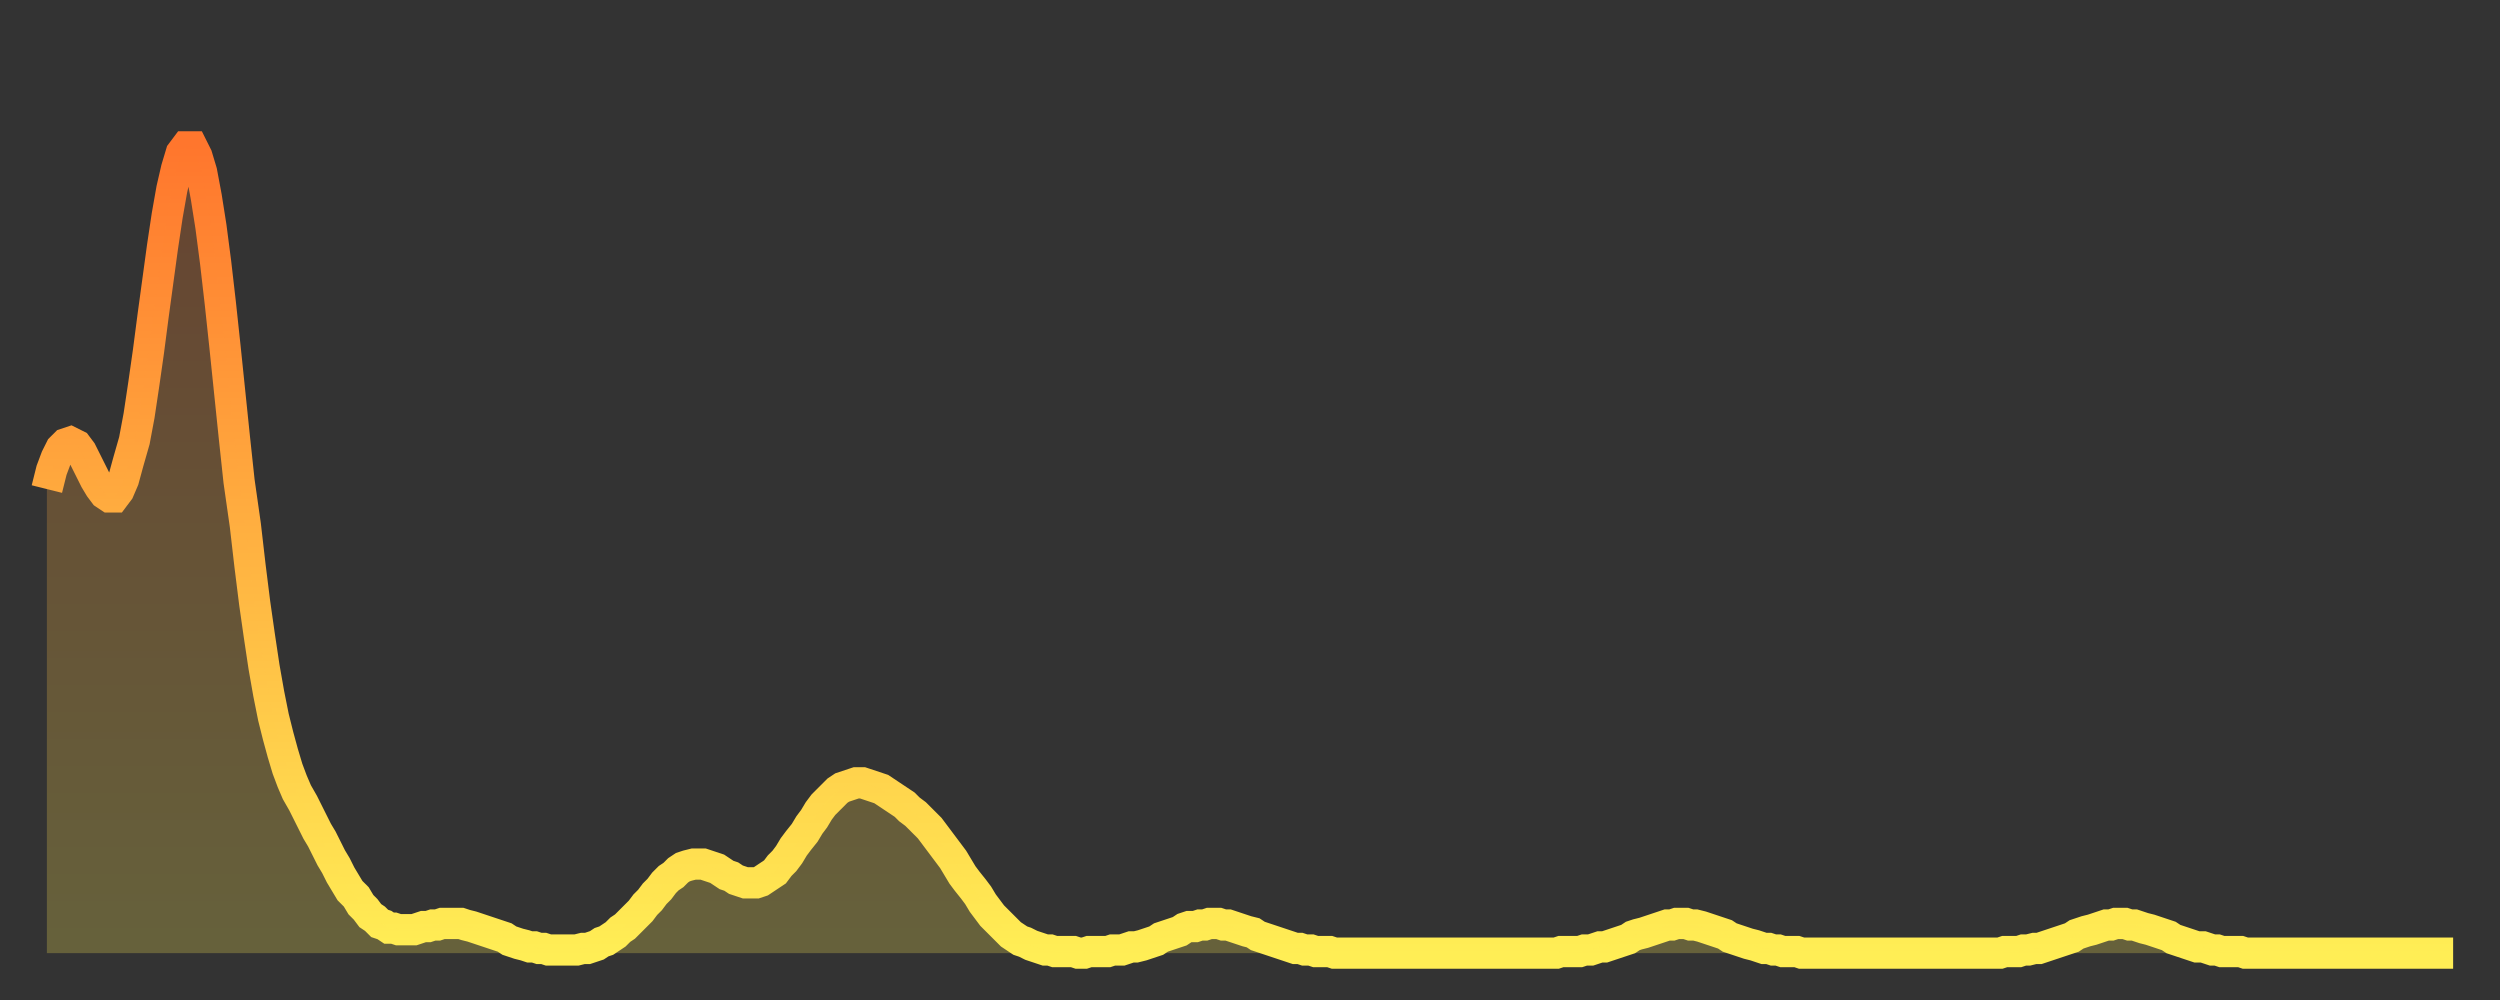
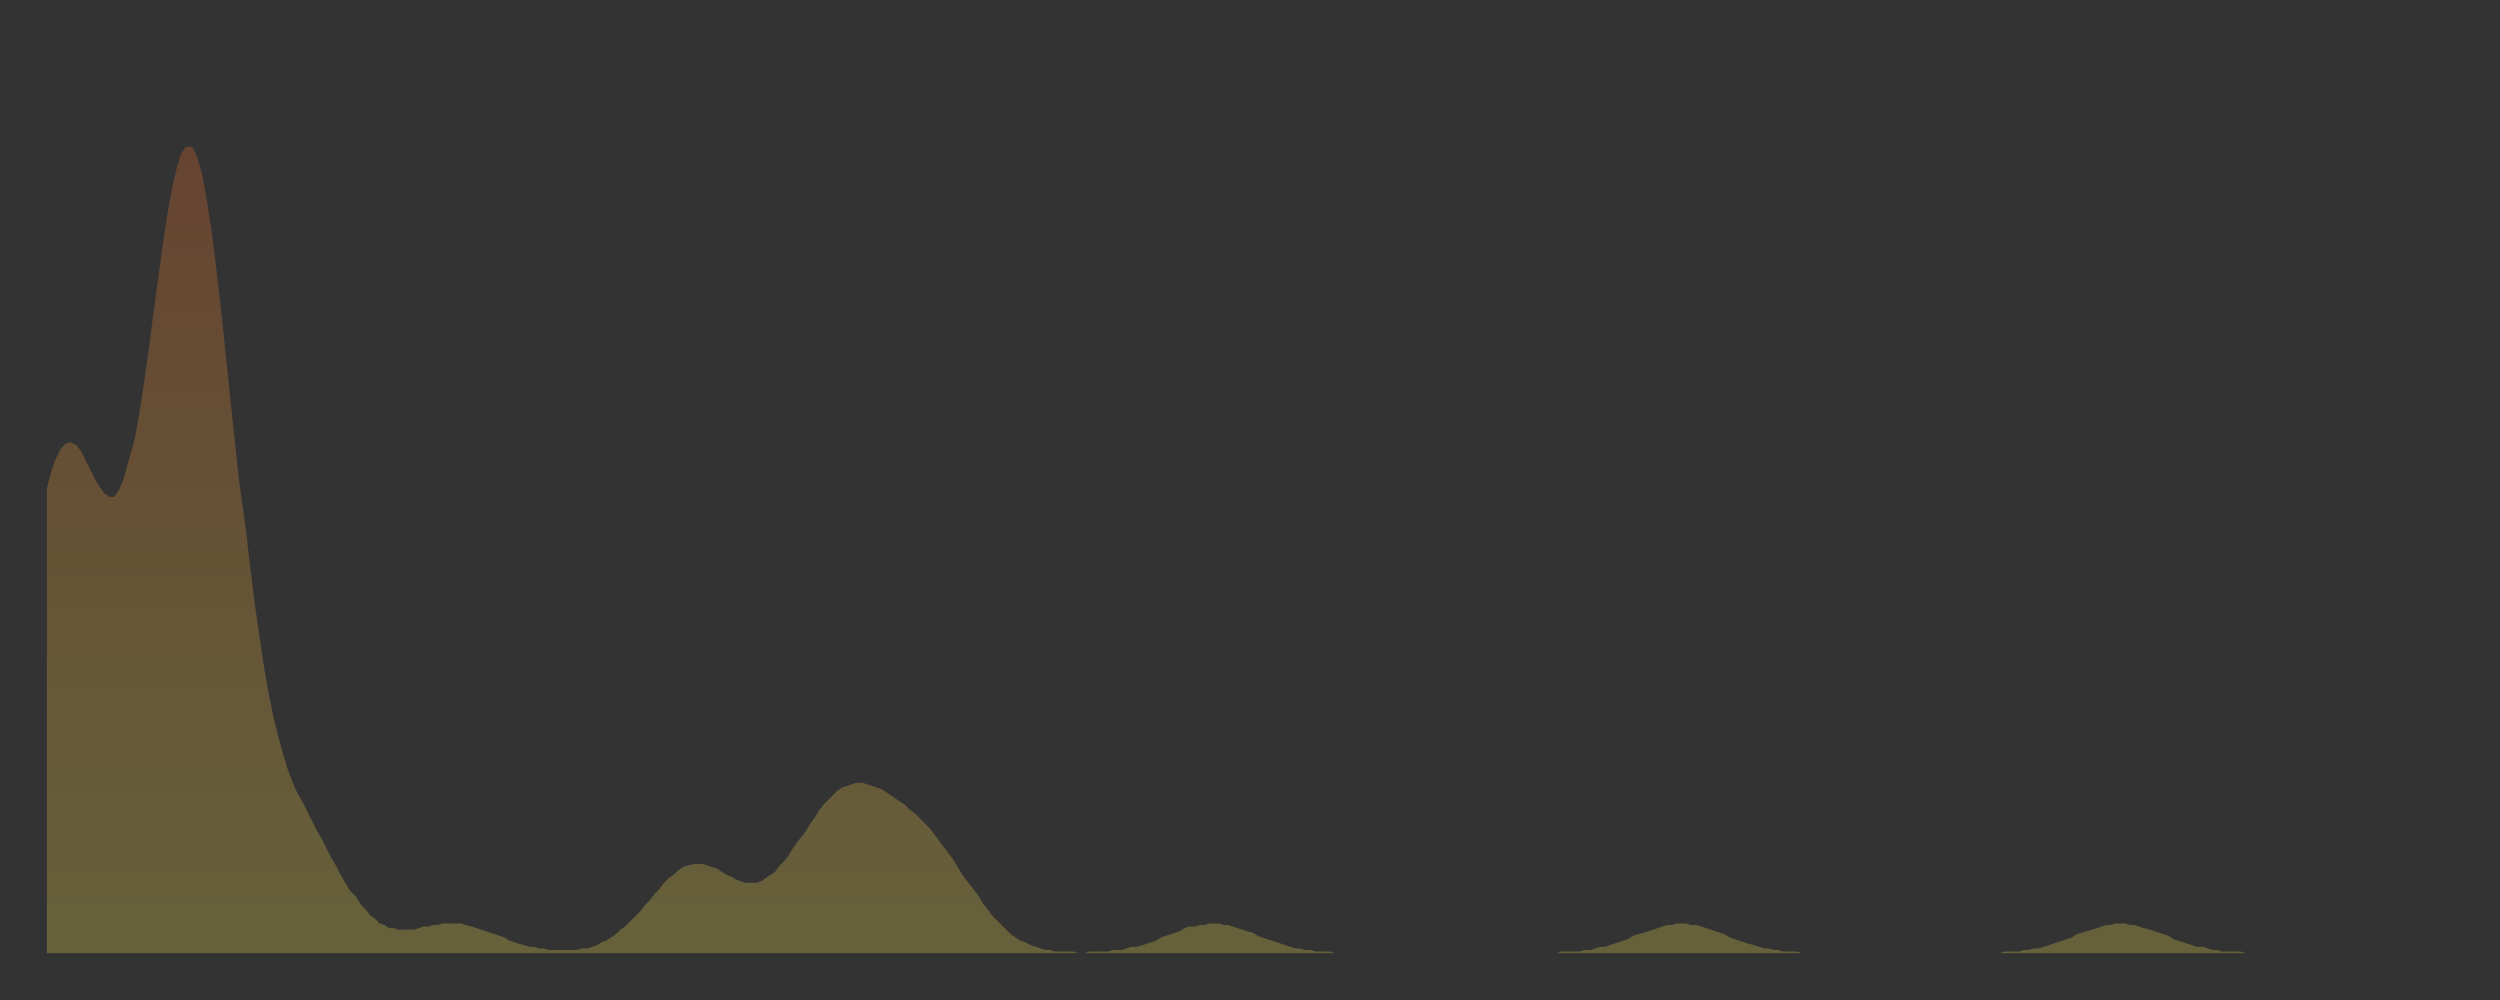
<svg xmlns="http://www.w3.org/2000/svg" baseProfile="full" height="64" version="1.1" width="160">
  <rect width="100%" height="100%" fill="#333333" stroke="none" />
  <defs>
    <linearGradient id="id187138" x1="0" x2="0" y1="0" y2="1">
      <stop offset="0%" stop-color="#ff762d" />
      <stop offset="50%" stop-color="#ffb241" />
      <stop offset="100%" stop-color="#ffee55" />
    </linearGradient>
  </defs>
  <g transform="translate(3,3)">
    <g>
-       <path d="M 0.0 28.3 L 0.3 27.1 0.6 26.3 0.9 25.7 1.2 25.4 1.5 25.3 1.9 25.5 2.2 25.9 2.5 26.5 2.8 27.1 3.1 27.7 3.4 28.2 3.7 28.6 4.0 28.8 4.3 28.8 4.6 28.4 4.9 27.7 5.2 26.6 5.6 25.2 5.9 23.6 6.2 21.6 6.5 19.5 6.8 17.2 7.1 15.0 7.4 12.8 7.7 10.8 8.0 9.1 8.3 7.8 8.6 6.8 8.9 6.4 9.3 6.4 9.6 7.0 9.9 8.0 10.2 9.6 10.5 11.5 10.8 13.8 11.1 16.4 11.4 19.2 11.7 22.1 12.0 25.0 12.3 27.8 12.7 30.6 13.0 33.2 13.3 35.6 13.6 37.7 13.9 39.7 14.2 41.4 14.5 42.9 14.8 44.1 15.1 45.2 15.4 46.2 15.7 47.0 16.0 47.7 16.4 48.4 16.7 49.0 17.0 49.6 17.3 50.2 17.6 50.7 17.9 51.3 18.2 51.9 18.5 52.4 18.8 53.0 19.1 53.5 19.4 54.0 19.8 54.4 20.1 54.9 20.4 55.2 20.7 55.6 21.0 55.8 21.3 56.1 21.6 56.2 21.9 56.4 22.2 56.4 22.5 56.5 22.8 56.5 23.1 56.5 23.5 56.5 23.8 56.4 24.1 56.3 24.4 56.3 24.7 56.2 25.0 56.2 25.3 56.1 25.6 56.1 25.9 56.1 26.2 56.1 26.5 56.1 26.8 56.2 27.2 56.3 27.5 56.4 27.8 56.5 28.1 56.6 28.4 56.7 28.7 56.8 29.0 56.9 29.3 57.0 29.6 57.2 29.9 57.3 30.2 57.4 30.6 57.5 30.9 57.6 31.2 57.6 31.5 57.7 31.8 57.7 32.1 57.8 32.4 57.8 32.7 57.8 33.0 57.8 33.3 57.8 33.6 57.8 33.9 57.8 34.3 57.7 34.6 57.7 34.9 57.6 35.2 57.5 35.5 57.3 35.8 57.2 36.1 57.0 36.4 56.8 36.7 56.5 37.0 56.3 37.3 56.0 37.7 55.6 38.0 55.3 38.3 54.9 38.6 54.6 38.9 54.2 39.2 53.9 39.5 53.5 39.8 53.2 40.1 53.0 40.4 52.7 40.7 52.5 41.0 52.4 41.4 52.3 41.7 52.3 42.0 52.3 42.3 52.4 42.6 52.5 42.9 52.6 43.2 52.8 43.5 53.0 43.8 53.1 44.1 53.3 44.4 53.4 44.7 53.5 45.1 53.5 45.4 53.5 45.7 53.4 46.0 53.2 46.3 53.0 46.6 52.8 46.9 52.4 47.2 52.1 47.5 51.7 47.8 51.2 48.1 50.8 48.5 50.3 48.8 49.8 49.1 49.4 49.4 48.9 49.7 48.5 50.0 48.2 50.3 47.9 50.6 47.6 50.9 47.4 51.2 47.3 51.5 47.2 51.8 47.1 52.2 47.1 52.5 47.2 52.8 47.3 53.1 47.4 53.4 47.5 53.7 47.7 54.0 47.9 54.3 48.1 54.6 48.3 54.9 48.5 55.2 48.8 55.6 49.1 55.9 49.4 56.2 49.7 56.5 50.0 56.8 50.4 57.1 50.8 57.4 51.2 57.7 51.6 58.0 52.0 58.3 52.5 58.6 53.0 58.9 53.4 59.3 53.9 59.6 54.3 59.9 54.8 60.2 55.2 60.5 55.6 60.8 55.9 61.1 56.2 61.4 56.5 61.7 56.8 62.0 57.0 62.3 57.2 62.6 57.3 63.0 57.5 63.3 57.6 63.6 57.7 63.9 57.8 64.2 57.8 64.5 57.9 64.8 57.9 65.1 57.9 65.4 57.9 65.7 57.9 66.0 58.0 66.4 58.0 66.7 57.9 67.0 57.9 67.3 57.9 67.6 57.9 67.9 57.9 68.2 57.8 68.5 57.8 68.8 57.8 69.1 57.7 69.4 57.6 69.7 57.6 70.1 57.5 70.4 57.4 70.7 57.3 71.0 57.2 71.3 57.0 71.6 56.9 71.9 56.8 72.2 56.7 72.5 56.6 72.8 56.4 73.1 56.3 73.5 56.3 73.8 56.2 74.1 56.2 74.4 56.1 74.7 56.1 75.0 56.1 75.3 56.2 75.6 56.2 75.9 56.3 76.2 56.4 76.5 56.5 76.8 56.6 77.2 56.7 77.5 56.9 77.8 57.0 78.1 57.1 78.4 57.2 78.7 57.3 79.0 57.4 79.3 57.5 79.6 57.6 79.9 57.7 80.2 57.7 80.5 57.8 80.9 57.8 81.2 57.9 81.5 57.9 81.8 57.9 82.1 57.9 82.4 58.0 82.7 58.0 83.0 58.0 83.3 58.0 83.6 58.0 83.9 58.0 84.3 58.0 84.6 58.0 84.9 58.0 85.2 58.0 85.5 58.0 85.8 58.0 86.1 58.0 86.4 58.0 86.7 58.0 87.0 58.0 87.3 58.0 87.6 58.0 88.0 58.0 88.3 58.0 88.6 58.0 88.9 58.0 89.2 58.0 89.5 58.0 89.8 58.0 90.1 58.0 90.4 58.0 90.7 58.0 91.0 58.0 91.4 58.0 91.7 58.0 92.0 58.0 92.3 58.0 92.6 58.0 92.9 58.0 93.2 58.0 93.5 58.0 93.8 58.0 94.1 58.0 94.4 58.0 94.7 58.0 95.1 58.0 95.4 58.0 95.7 58.0 96.0 58.0 96.3 58.0 96.6 58.0 96.9 57.9 97.2 57.9 97.5 57.9 97.8 57.9 98.1 57.9 98.4 57.8 98.8 57.8 99.1 57.7 99.4 57.6 99.7 57.6 100.0 57.5 100.3 57.4 100.6 57.3 100.9 57.2 101.2 57.1 101.5 56.9 101.8 56.8 102.2 56.7 102.5 56.6 102.8 56.5 103.1 56.4 103.4 56.3 103.7 56.2 104.0 56.2 104.3 56.1 104.6 56.1 104.9 56.1 105.2 56.2 105.5 56.2 105.9 56.3 106.2 56.4 106.5 56.5 106.8 56.6 107.1 56.7 107.4 56.8 107.7 57.0 108.0 57.1 108.3 57.2 108.6 57.3 108.9 57.4 109.3 57.5 109.6 57.6 109.9 57.7 110.2 57.7 110.5 57.8 110.8 57.8 111.1 57.9 111.4 57.9 111.7 57.9 112.0 57.9 112.3 58.0 112.6 58.0 113.0 58.0 113.3 58.0 113.6 58.0 113.9 58.0 114.2 58.0 114.5 58.0 114.8 58.0 115.1 58.0 115.4 58.0 115.7 58.0 116.0 58.0 116.3 58.0 116.7 58.0 117.0 58.0 117.3 58.0 117.6 58.0 117.9 58.0 118.2 58.0 118.5 58.0 118.8 58.0 119.1 58.0 119.4 58.0 119.7 58.0 120.1 58.0 120.4 58.0 120.7 58.0 121.0 58.0 121.3 58.0 121.6 58.0 121.9 58.0 122.2 58.0 122.5 58.0 122.8 58.0 123.1 58.0 123.4 58.0 123.8 58.0 124.1 58.0 124.4 58.0 124.7 58.0 125.0 58.0 125.3 57.9 125.6 57.9 125.9 57.9 126.2 57.9 126.5 57.8 126.8 57.8 127.2 57.7 127.5 57.7 127.8 57.6 128.1 57.5 128.4 57.4 128.7 57.3 129.0 57.2 129.3 57.1 129.6 57.0 129.9 56.8 130.2 56.7 130.5 56.6 130.9 56.5 131.2 56.4 131.5 56.3 131.8 56.2 132.1 56.2 132.4 56.1 132.7 56.1 133.0 56.1 133.3 56.2 133.6 56.2 133.9 56.3 134.2 56.4 134.6 56.5 134.9 56.6 135.2 56.7 135.5 56.8 135.8 56.9 136.1 57.1 136.4 57.2 136.7 57.3 137.0 57.4 137.3 57.5 137.6 57.6 138.0 57.6 138.3 57.7 138.6 57.8 138.9 57.8 139.2 57.9 139.5 57.9 139.8 57.9 140.1 57.9 140.4 57.9 140.7 58.0 141.0 58.0 141.3 58.0 141.7 58.0 142.0 58.0 142.3 58.0 142.6 58.0 142.9 58.0 143.2 58.0 143.5 58.0 143.8 58.0 144.1 58.0 144.4 58.0 144.7 58.0 145.1 58.0 145.4 58.0 145.7 58.0 146.0 58.0 146.3 58.0 146.6 58.0 146.9 58.0 147.2 58.0 147.5 58.0 147.8 58.0 148.1 58.0 148.4 58.0 148.8 58.0 149.1 58.0 149.4 58.0 149.7 58.0 150.0 58.0 150.3 58.0 150.6 58.0 150.9 58.0 151.2 58.0 151.5 58.0 151.8 58.0 152.1 58.0 152.5 58.0 152.8 58.0 153.1 58.0 153.4 58.0 153.7 58.0 154.0 58.0" fill="none" id="graph-curve" opacity="1" stroke="url(#id187138)" stroke-width="2" />
      <path d="M 0 58 L 0.0 28.3 0.3 27.1 0.6 26.3 0.9 25.7 1.2 25.4 1.5 25.3 1.9 25.5 2.2 25.9 2.5 26.5 2.8 27.1 3.1 27.7 3.4 28.2 3.7 28.6 4.0 28.8 4.3 28.8 4.6 28.4 4.9 27.7 5.2 26.6 5.6 25.2 5.9 23.6 6.2 21.6 6.5 19.5 6.8 17.2 7.1 15.0 7.4 12.8 7.7 10.8 8.0 9.1 8.3 7.8 8.6 6.8 8.9 6.4 9.3 6.4 9.6 7.0 9.9 8.0 10.2 9.6 10.5 11.5 10.8 13.8 11.1 16.4 11.4 19.2 11.7 22.1 12.0 25.0 12.3 27.8 12.7 30.6 13.0 33.2 13.3 35.6 13.6 37.7 13.9 39.7 14.2 41.4 14.5 42.9 14.8 44.1 15.1 45.2 15.4 46.2 15.7 47.0 16.0 47.7 16.4 48.4 16.7 49.0 17.0 49.6 17.3 50.2 17.6 50.7 17.9 51.3 18.2 51.9 18.5 52.4 18.8 53.0 19.1 53.5 19.4 54.0 19.8 54.4 20.1 54.9 20.4 55.2 20.7 55.6 21.0 55.8 21.3 56.1 21.6 56.2 21.9 56.4 22.2 56.4 22.5 56.5 22.8 56.5 23.1 56.5 23.5 56.5 23.8 56.4 24.1 56.3 24.4 56.3 24.7 56.2 25.0 56.2 25.3 56.1 25.6 56.1 25.9 56.1 26.2 56.1 26.5 56.1 26.8 56.2 27.2 56.3 27.5 56.4 27.8 56.5 28.1 56.6 28.4 56.7 28.7 56.8 29.0 56.9 29.3 57.0 29.6 57.2 29.9 57.3 30.2 57.4 30.6 57.5 30.9 57.6 31.2 57.6 31.5 57.7 31.8 57.7 32.1 57.8 32.4 57.8 32.7 57.8 33.0 57.8 33.3 57.8 33.6 57.8 33.9 57.8 34.3 57.7 34.6 57.7 34.9 57.6 35.2 57.5 35.5 57.3 35.8 57.2 36.1 57.0 36.4 56.8 36.7 56.5 37.0 56.3 37.3 56.0 37.7 55.6 38.0 55.3 38.3 54.9 38.6 54.6 38.9 54.2 39.2 53.9 39.5 53.5 39.8 53.2 40.1 53.0 40.4 52.7 40.7 52.5 41.0 52.4 41.4 52.3 41.7 52.3 42.0 52.3 42.3 52.4 42.6 52.5 42.9 52.6 43.2 52.8 43.5 53.0 43.8 53.1 44.1 53.3 44.4 53.4 44.7 53.5 45.1 53.5 45.4 53.5 45.7 53.4 46.0 53.2 46.3 53.0 46.6 52.8 46.9 52.4 47.2 52.1 47.5 51.7 47.8 51.2 48.1 50.8 48.5 50.3 48.8 49.8 49.1 49.4 49.4 48.9 49.7 48.5 50.0 48.2 50.3 47.9 50.6 47.6 50.9 47.4 51.2 47.3 51.5 47.2 51.8 47.1 52.2 47.1 52.5 47.2 52.8 47.3 53.1 47.4 53.4 47.5 53.7 47.7 54.0 47.9 54.3 48.1 54.6 48.3 54.9 48.5 55.2 48.8 55.6 49.1 55.9 49.4 56.2 49.7 56.5 50.0 56.8 50.4 57.1 50.8 57.4 51.2 57.7 51.6 58.0 52.0 58.3 52.5 58.6 53.0 58.9 53.4 59.3 53.9 59.6 54.3 59.9 54.8 60.2 55.2 60.5 55.6 60.8 55.9 61.1 56.2 61.4 56.5 61.7 56.8 62.0 57.0 62.3 57.2 62.6 57.3 63.0 57.5 63.3 57.6 63.6 57.7 63.9 57.8 64.2 57.8 64.5 57.9 64.8 57.9 65.1 57.9 65.4 57.9 65.7 57.9 66.0 58.0 66.4 58.0 66.7 57.9 67.0 57.9 67.3 57.9 67.6 57.9 67.9 57.9 68.2 57.8 68.5 57.8 68.8 57.8 69.1 57.7 69.4 57.6 69.7 57.6 70.1 57.5 70.4 57.4 70.7 57.3 71.0 57.2 71.3 57.0 71.6 56.9 71.9 56.8 72.2 56.7 72.5 56.6 72.8 56.4 73.1 56.3 73.5 56.3 73.8 56.2 74.1 56.2 74.4 56.1 74.7 56.1 75.0 56.1 75.3 56.2 75.6 56.2 75.9 56.3 76.2 56.4 76.5 56.5 76.8 56.6 77.2 56.7 77.5 56.9 77.8 57.0 78.1 57.1 78.4 57.2 78.7 57.3 79.0 57.4 79.3 57.5 79.6 57.6 79.9 57.7 80.2 57.7 80.5 57.8 80.9 57.8 81.2 57.9 81.5 57.9 81.8 57.9 82.1 57.9 82.4 58.0 82.7 58.0 83.0 58.0 83.3 58.0 83.6 58.0 83.9 58.0 84.3 58.0 84.6 58.0 84.9 58.0 85.2 58.0 85.5 58.0 85.8 58.0 86.1 58.0 86.4 58.0 86.7 58.0 87.0 58.0 87.3 58.0 87.6 58.0 88.0 58.0 88.3 58.0 88.6 58.0 88.9 58.0 89.2 58.0 89.5 58.0 89.8 58.0 90.1 58.0 90.4 58.0 90.7 58.0 91.0 58.0 91.4 58.0 91.7 58.0 92.0 58.0 92.3 58.0 92.6 58.0 92.9 58.0 93.2 58.0 93.5 58.0 93.8 58.0 94.1 58.0 94.4 58.0 94.7 58.0 95.1 58.0 95.4 58.0 95.7 58.0 96.0 58.0 96.3 58.0 96.6 58.0 96.9 57.9 97.2 57.9 97.5 57.9 97.8 57.9 98.1 57.9 98.4 57.8 98.8 57.8 99.1 57.7 99.4 57.6 99.7 57.6 100.0 57.5 100.3 57.4 100.6 57.3 100.9 57.2 101.2 57.1 101.5 56.9 101.8 56.8 102.2 56.7 102.5 56.6 102.8 56.5 103.1 56.4 103.4 56.3 103.7 56.2 104.0 56.2 104.3 56.1 104.6 56.1 104.9 56.1 105.2 56.2 105.5 56.2 105.9 56.3 106.2 56.4 106.5 56.5 106.8 56.6 107.1 56.7 107.4 56.8 107.7 57.0 108.0 57.1 108.3 57.2 108.6 57.3 108.9 57.4 109.3 57.5 109.6 57.6 109.9 57.7 110.2 57.7 110.5 57.8 110.8 57.8 111.1 57.9 111.4 57.9 111.7 57.9 112.0 57.9 112.3 58.0 112.6 58.0 113.0 58.0 113.3 58.0 113.6 58.0 113.9 58.0 114.2 58.0 114.5 58.0 114.8 58.0 115.1 58.0 115.4 58.0 115.7 58.0 116.0 58.0 116.3 58.0 116.7 58.0 117.0 58.0 117.3 58.0 117.6 58.0 117.9 58.0 118.2 58.0 118.5 58.0 118.8 58.0 119.1 58.0 119.4 58.0 119.7 58.0 120.1 58.0 120.4 58.0 120.7 58.0 121.0 58.0 121.3 58.0 121.6 58.0 121.9 58.0 122.2 58.0 122.5 58.0 122.8 58.0 123.1 58.0 123.4 58.0 123.8 58.0 124.1 58.0 124.4 58.0 124.7 58.0 125.0 58.0 125.3 57.9 125.6 57.9 125.9 57.9 126.2 57.9 126.5 57.8 126.8 57.8 127.2 57.7 127.5 57.7 127.8 57.6 128.1 57.5 128.4 57.4 128.7 57.3 129.0 57.2 129.3 57.1 129.6 57.0 129.9 56.8 130.2 56.7 130.5 56.6 130.9 56.5 131.2 56.4 131.5 56.3 131.8 56.2 132.1 56.2 132.4 56.1 132.7 56.1 133.0 56.1 133.3 56.2 133.6 56.2 133.9 56.3 134.2 56.4 134.6 56.5 134.9 56.6 135.2 56.7 135.5 56.8 135.8 56.9 136.1 57.1 136.4 57.2 136.7 57.3 137.0 57.4 137.3 57.5 137.6 57.6 138.0 57.6 138.3 57.7 138.6 57.8 138.9 57.8 139.2 57.9 139.5 57.9 139.8 57.9 140.1 57.9 140.4 57.9 140.7 58.0 141.0 58.0 141.3 58.0 141.7 58.0 142.0 58.0 142.3 58.0 142.6 58.0 142.9 58.0 143.2 58.0 143.5 58.0 143.8 58.0 144.1 58.0 144.4 58.0 144.7 58.0 145.1 58.0 145.4 58.0 145.7 58.0 146.0 58.0 146.3 58.0 146.6 58.0 146.9 58.0 147.2 58.0 147.5 58.0 147.8 58.0 148.1 58.0 148.4 58.0 148.8 58.0 149.1 58.0 149.4 58.0 149.7 58.0 150.0 58.0 150.3 58.0 150.6 58.0 150.9 58.0 151.2 58.0 151.5 58.0 151.8 58.0 152.1 58.0 152.5 58.0 152.8 58.0 153.1 58.0 153.4 58.0 153.7 58.0 154.0 58.0 154 58" fill="url(#id187138)" fill-opacity=".25" id="graph-shadow" />
    </g>
  </g>
</svg>